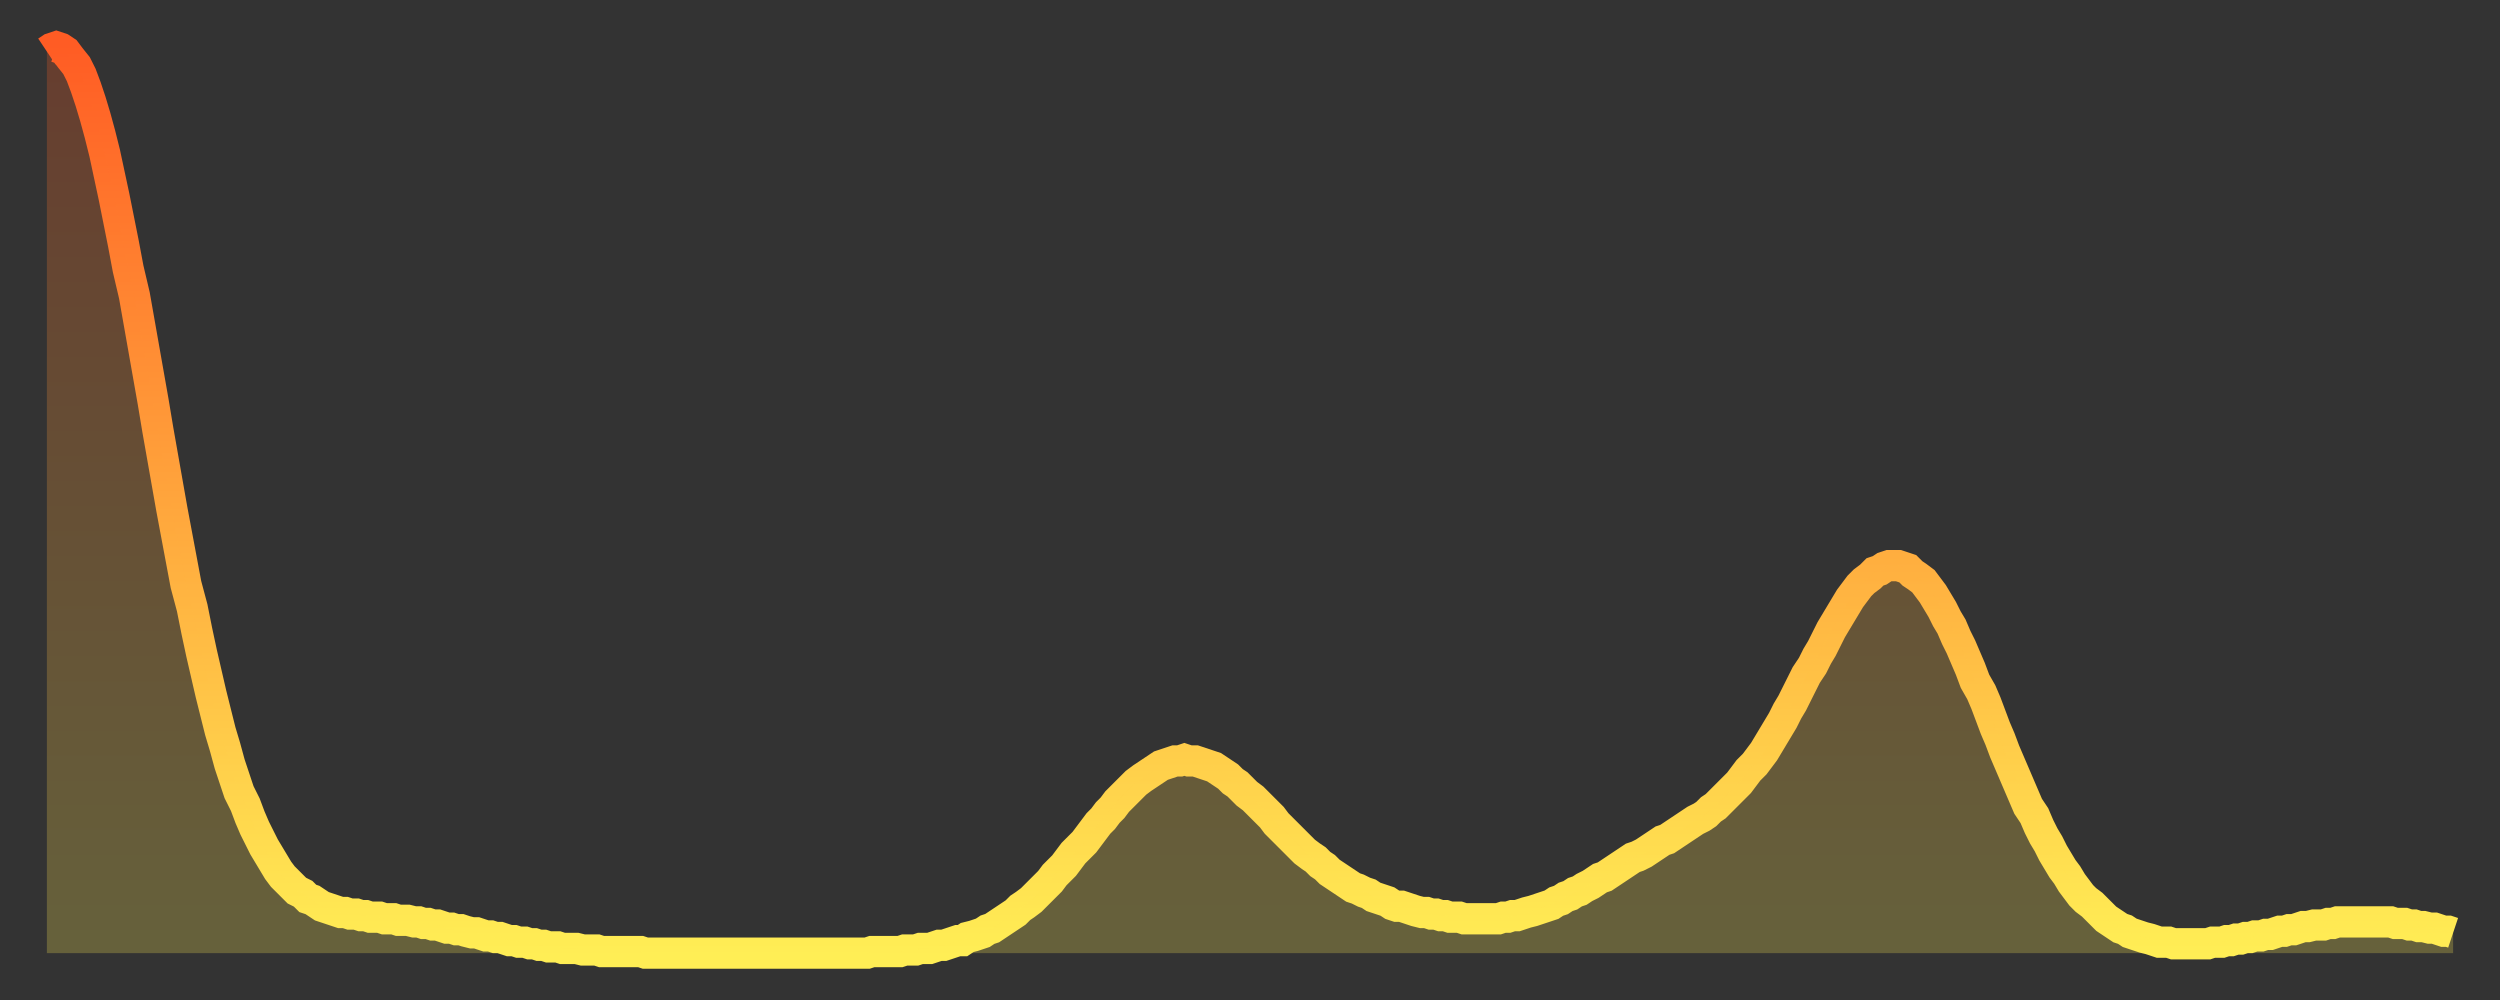
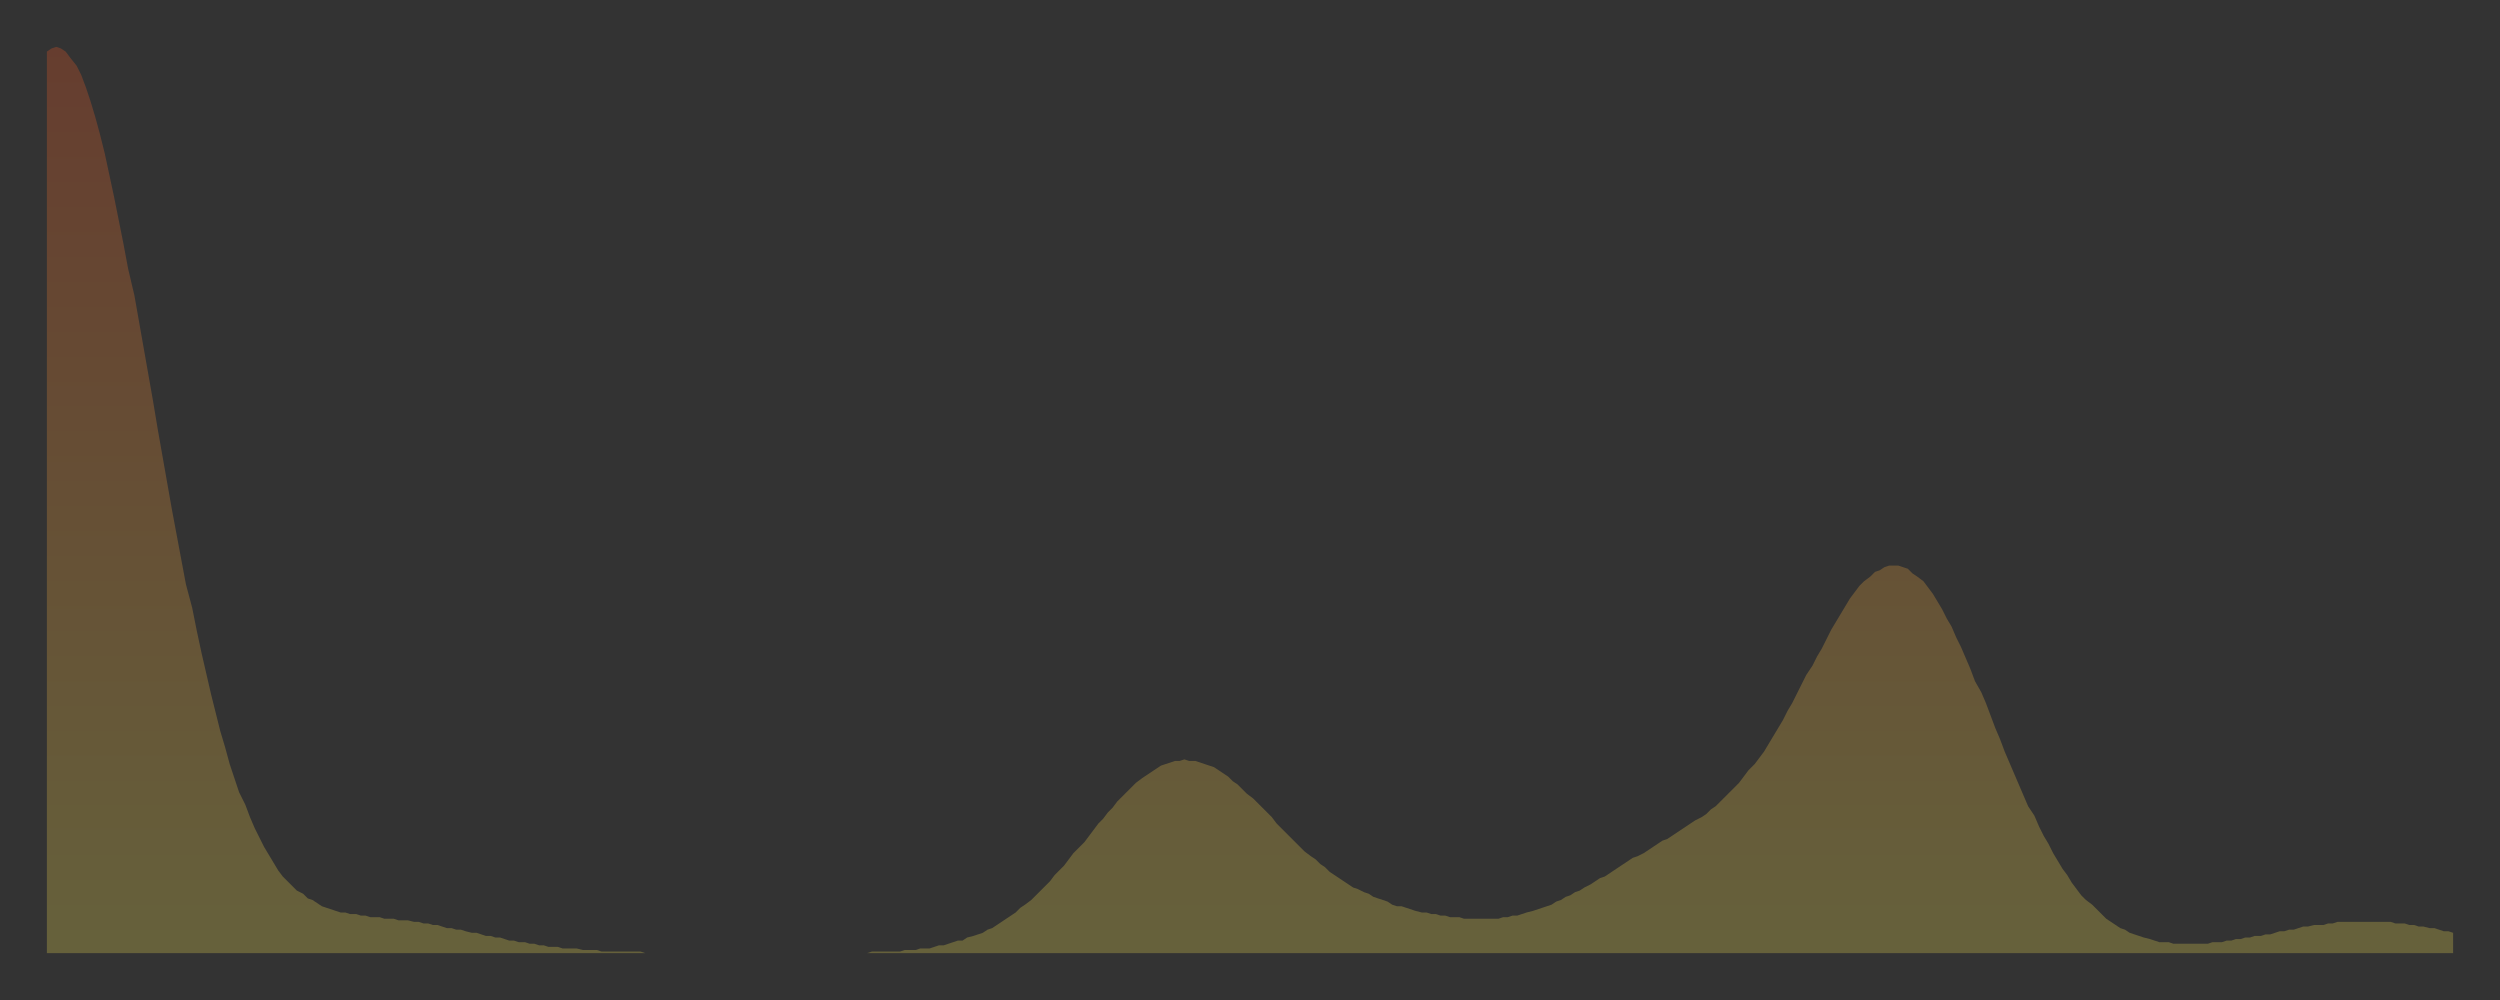
<svg xmlns="http://www.w3.org/2000/svg" baseProfile="full" height="64" version="1.1" width="160">
  <rect width="100%" height="100%" fill="#333333" stroke="none" />
  <defs>
    <linearGradient id="id736996" x1="0" x2="0" y1="0" y2="1">
      <stop offset="0%" stop-color="#ff5c24" />
      <stop offset="50%" stop-color="#ffa53c" />
      <stop offset="100%" stop-color="#ffee55" />
    </linearGradient>
  </defs>
  <g transform="translate(3,3)">
    <g>
-       <path d="M 0.0 0.3 0.3 0.1 0.6 0.0 0.9 0.1 1.2 0.3 1.5 0.7 1.9 1.2 2.2 1.8 2.5 2.6 2.8 3.5 3.1 4.5 3.4 5.6 3.7 6.8 4.0 8.2 4.3 9.6 4.6 11.1 4.9 12.6 5.2 14.2 5.6 15.9 5.9 17.6 6.2 19.3 6.5 21.0 6.8 22.7 7.1 24.5 7.4 26.2 7.7 27.9 8.0 29.6 8.3 31.2 8.6 32.8 8.9 34.4 9.3 35.9 9.6 37.4 9.9 38.8 10.2 40.1 10.5 41.4 10.8 42.6 11.1 43.8 11.4 44.8 11.7 45.9 12.0 46.8 12.3 47.7 12.7 48.5 13.0 49.3 13.3 50.0 13.6 50.6 13.9 51.2 14.2 51.7 14.5 52.2 14.8 52.7 15.1 53.1 15.4 53.4 15.7 53.7 16.0 54.0 16.4 54.2 16.7 54.5 17.0 54.6 17.3 54.8 17.6 55.0 17.9 55.1 18.2 55.2 18.5 55.3 18.8 55.4 19.1 55.4 19.4 55.5 19.8 55.5 20.1 55.6 20.4 55.6 20.7 55.7 21.0 55.7 21.3 55.7 21.6 55.8 21.9 55.8 22.2 55.8 22.5 55.9 22.8 55.9 23.1 55.9 23.5 56.0 23.8 56.0 24.1 56.1 24.4 56.1 24.7 56.2 25.0 56.2 25.3 56.3 25.6 56.4 25.9 56.4 26.2 56.5 26.5 56.5 26.8 56.6 27.2 56.7 27.5 56.7 27.8 56.8 28.1 56.9 28.4 56.9 28.7 57.0 29.0 57.0 29.3 57.1 29.6 57.2 29.9 57.2 30.2 57.3 30.6 57.3 30.9 57.4 31.2 57.4 31.5 57.5 31.8 57.5 32.1 57.6 32.4 57.6 32.7 57.6 33.0 57.7 33.3 57.7 33.6 57.7 33.9 57.7 34.3 57.8 34.6 57.8 34.9 57.8 35.2 57.8 35.5 57.9 35.8 57.9 36.1 57.9 36.4 57.9 36.7 57.9 37.0 57.9 37.3 57.9 37.7 57.9 38.0 57.9 38.3 58.0 38.6 58.0 38.9 58.0 39.2 58.0 39.5 58.0 39.8 58.0 40.1 58.0 40.4 58.0 40.7 58.0 41.0 58.0 41.4 58.0 41.7 58.0 42.0 58.0 42.3 58.0 42.6 58.0 42.9 58.0 43.2 58.0 43.5 58.0 43.8 58.0 44.1 58.0 44.4 58.0 44.7 58.0 45.1 58.0 45.4 58.0 45.7 58.0 46.0 58.0 46.3 58.0 46.6 58.0 46.9 58.0 47.2 58.0 47.5 58.0 47.8 58.0 48.1 58.0 48.5 58.0 48.8 58.0 49.1 58.0 49.4 58.0 49.7 58.0 50.0 58.0 50.3 58.0 50.6 58.0 50.9 58.0 51.2 58.0 51.5 58.0 51.8 58.0 52.2 58.0 52.5 58.0 52.8 57.9 53.1 57.9 53.4 57.9 53.7 57.9 54.0 57.9 54.3 57.9 54.6 57.9 54.9 57.8 55.2 57.8 55.6 57.8 55.9 57.7 56.2 57.7 56.5 57.7 56.8 57.6 57.1 57.5 57.4 57.5 57.7 57.4 58.0 57.3 58.3 57.2 58.6 57.2 58.9 57.0 59.3 56.9 59.6 56.8 59.9 56.7 60.2 56.5 60.5 56.4 60.8 56.2 61.1 56.0 61.4 55.8 61.7 55.6 62.0 55.4 62.3 55.1 62.6 54.9 63.0 54.6 63.3 54.3 63.6 54.0 63.9 53.7 64.2 53.4 64.5 53.0 64.8 52.7 65.1 52.4 65.4 52.0 65.7 51.6 66.0 51.3 66.4 50.9 66.7 50.5 67.0 50.1 67.3 49.7 67.6 49.4 67.9 49.0 68.2 48.7 68.5 48.3 68.8 48.0 69.1 47.7 69.4 47.4 69.7 47.1 70.1 46.8 70.4 46.6 70.7 46.4 71.0 46.2 71.3 46.0 71.6 45.9 71.9 45.8 72.2 45.7 72.5 45.7 72.8 45.6 73.1 45.7 73.5 45.7 73.8 45.8 74.1 45.9 74.4 46.0 74.7 46.1 75.0 46.3 75.3 46.5 75.6 46.7 75.9 47.0 76.2 47.2 76.5 47.5 76.8 47.8 77.2 48.1 77.5 48.4 77.8 48.7 78.1 49.0 78.4 49.3 78.7 49.7 79.0 50.0 79.3 50.3 79.6 50.6 79.9 50.9 80.2 51.2 80.5 51.5 80.9 51.8 81.2 52.0 81.5 52.3 81.8 52.5 82.1 52.8 82.4 53.0 82.7 53.2 83.0 53.4 83.3 53.6 83.6 53.8 83.9 53.9 84.3 54.1 84.6 54.2 84.9 54.4 85.2 54.5 85.5 54.6 85.8 54.7 86.1 54.9 86.4 55.0 86.7 55.0 87.0 55.1 87.3 55.2 87.6 55.3 88.0 55.4 88.3 55.4 88.6 55.5 88.9 55.5 89.2 55.6 89.5 55.6 89.8 55.7 90.1 55.7 90.4 55.7 90.7 55.8 91.0 55.8 91.4 55.8 91.7 55.8 92.0 55.8 92.3 55.8 92.6 55.8 92.9 55.8 93.2 55.7 93.5 55.7 93.8 55.6 94.1 55.6 94.4 55.5 94.7 55.4 95.1 55.3 95.4 55.2 95.7 55.1 96.0 55.0 96.3 54.9 96.6 54.7 96.9 54.6 97.2 54.4 97.5 54.3 97.8 54.1 98.1 54.0 98.4 53.8 98.8 53.6 99.1 53.4 99.4 53.2 99.7 53.1 100.0 52.9 100.3 52.7 100.6 52.5 100.9 52.3 101.2 52.1 101.5 51.9 101.8 51.8 102.2 51.6 102.5 51.4 102.8 51.2 103.1 51.0 103.4 50.8 103.7 50.7 104.0 50.5 104.3 50.3 104.6 50.1 104.9 49.9 105.2 49.7 105.5 49.5 105.9 49.3 106.2 49.1 106.5 48.8 106.8 48.6 107.1 48.3 107.4 48.0 107.7 47.7 108.0 47.4 108.3 47.1 108.6 46.7 108.9 46.3 109.3 45.9 109.6 45.5 109.9 45.1 110.2 44.6 110.5 44.1 110.8 43.6 111.1 43.1 111.4 42.5 111.7 42.0 112.0 41.4 112.3 40.8 112.6 40.2 113.0 39.6 113.3 39.0 113.6 38.5 113.9 37.9 114.2 37.3 114.5 36.8 114.8 36.3 115.1 35.8 115.4 35.3 115.7 34.9 116.0 34.5 116.3 34.2 116.7 33.9 117.0 33.6 117.3 33.5 117.6 33.3 117.9 33.2 118.2 33.2 118.5 33.2 118.8 33.3 119.1 33.4 119.4 33.7 119.7 33.9 120.1 34.2 120.4 34.6 120.7 35.0 121.0 35.5 121.3 36.0 121.6 36.6 121.9 37.1 122.2 37.8 122.5 38.4 122.8 39.1 123.1 39.8 123.4 40.6 123.8 41.3 124.1 42.0 124.4 42.8 124.7 43.6 125.0 44.3 125.3 45.1 125.6 45.8 125.9 46.5 126.2 47.2 126.5 47.9 126.8 48.6 127.2 49.2 127.5 49.9 127.8 50.5 128.1 51.0 128.4 51.6 128.7 52.1 129.0 52.6 129.3 53.0 129.6 53.5 129.9 53.9 130.2 54.3 130.5 54.6 130.9 54.9 131.2 55.2 131.5 55.5 131.8 55.8 132.1 56.0 132.4 56.2 132.7 56.4 133.0 56.5 133.3 56.7 133.6 56.8 133.9 56.9 134.2 57.0 134.6 57.1 134.9 57.2 135.2 57.3 135.5 57.3 135.8 57.3 136.1 57.4 136.4 57.4 136.7 57.4 137.0 57.4 137.3 57.4 137.6 57.4 138.0 57.4 138.3 57.4 138.6 57.3 138.9 57.3 139.2 57.3 139.5 57.2 139.8 57.2 140.1 57.1 140.4 57.1 140.7 57.0 141.0 57.0 141.3 56.9 141.7 56.9 142.0 56.8 142.3 56.8 142.6 56.7 142.9 56.6 143.2 56.6 143.5 56.5 143.8 56.5 144.1 56.4 144.4 56.3 144.7 56.3 145.1 56.2 145.4 56.2 145.7 56.2 146.0 56.1 146.3 56.1 146.6 56.0 146.9 56.0 147.2 56.0 147.5 56.0 147.8 56.0 148.1 56.0 148.4 56.0 148.8 56.0 149.1 56.0 149.4 56.0 149.7 56.0 150.0 56.0 150.3 56.1 150.6 56.1 150.9 56.1 151.2 56.2 151.5 56.2 151.8 56.3 152.1 56.3 152.5 56.4 152.8 56.4 153.1 56.5 153.4 56.6 153.7 56.6 154.0 56.7" fill="none" id="graph-curve" opacity="1" stroke="url(#id736996)" stroke-width="2" />
      <path d="M 0 58 L 0.0 0.3 0.3 0.1 0.6 0.0 0.9 0.1 1.2 0.3 1.5 0.7 1.9 1.2 2.2 1.8 2.5 2.6 2.8 3.5 3.1 4.5 3.4 5.6 3.7 6.8 4.0 8.2 4.3 9.6 4.6 11.1 4.9 12.6 5.2 14.2 5.6 15.9 5.9 17.6 6.2 19.3 6.5 21.0 6.8 22.7 7.1 24.5 7.4 26.2 7.7 27.9 8.0 29.6 8.3 31.2 8.6 32.8 8.9 34.4 9.3 35.9 9.6 37.4 9.9 38.8 10.2 40.1 10.5 41.4 10.8 42.6 11.1 43.8 11.4 44.8 11.7 45.9 12.0 46.8 12.3 47.7 12.7 48.5 13.0 49.3 13.3 50.0 13.6 50.6 13.9 51.2 14.2 51.7 14.5 52.2 14.8 52.7 15.1 53.1 15.4 53.4 15.7 53.7 16.0 54.0 16.4 54.2 16.7 54.5 17.0 54.6 17.3 54.8 17.6 55.0 17.9 55.1 18.2 55.2 18.5 55.3 18.8 55.4 19.1 55.4 19.4 55.5 19.8 55.5 20.1 55.6 20.4 55.6 20.7 55.7 21.0 55.7 21.3 55.7 21.6 55.8 21.9 55.8 22.2 55.8 22.5 55.9 22.8 55.9 23.1 55.9 23.5 56.0 23.8 56.0 24.1 56.1 24.4 56.1 24.7 56.2 25.0 56.2 25.3 56.3 25.6 56.4 25.9 56.4 26.2 56.5 26.5 56.5 26.8 56.6 27.2 56.7 27.5 56.7 27.8 56.8 28.1 56.9 28.4 56.9 28.7 57.0 29.0 57.0 29.3 57.1 29.6 57.2 29.9 57.2 30.2 57.3 30.6 57.3 30.9 57.4 31.2 57.4 31.5 57.5 31.8 57.5 32.1 57.6 32.4 57.6 32.7 57.6 33.0 57.7 33.3 57.7 33.6 57.7 33.9 57.7 34.3 57.8 34.6 57.8 34.9 57.8 35.2 57.8 35.5 57.9 35.8 57.9 36.1 57.9 36.4 57.9 36.7 57.9 37.0 57.9 37.3 57.9 37.7 57.9 38.0 57.9 38.3 58.0 38.6 58.0 38.9 58.0 39.2 58.0 39.5 58.0 39.8 58.0 40.1 58.0 40.4 58.0 40.7 58.0 41.0 58.0 41.4 58.0 41.7 58.0 42.0 58.0 42.3 58.0 42.6 58.0 42.9 58.0 43.2 58.0 43.5 58.0 43.8 58.0 44.1 58.0 44.4 58.0 44.7 58.0 45.1 58.0 45.4 58.0 45.7 58.0 46.0 58.0 46.3 58.0 46.6 58.0 46.9 58.0 47.2 58.0 47.5 58.0 47.8 58.0 48.1 58.0 48.5 58.0 48.8 58.0 49.1 58.0 49.4 58.0 49.7 58.0 50.0 58.0 50.3 58.0 50.6 58.0 50.9 58.0 51.2 58.0 51.5 58.0 51.8 58.0 52.2 58.0 52.5 58.0 52.8 57.9 53.1 57.9 53.4 57.9 53.7 57.9 54.0 57.9 54.3 57.9 54.6 57.9 54.9 57.8 55.2 57.8 55.6 57.8 55.9 57.7 56.2 57.7 56.5 57.7 56.8 57.6 57.1 57.5 57.4 57.5 57.7 57.4 58.0 57.3 58.3 57.2 58.6 57.2 58.9 57.0 59.3 56.9 59.6 56.8 59.9 56.7 60.2 56.5 60.5 56.4 60.8 56.2 61.1 56.0 61.4 55.8 61.7 55.6 62.0 55.4 62.3 55.1 62.6 54.9 63.0 54.6 63.3 54.3 63.6 54.0 63.9 53.7 64.2 53.4 64.5 53.0 64.8 52.7 65.1 52.4 65.4 52.0 65.7 51.6 66.0 51.3 66.4 50.9 66.7 50.5 67.0 50.1 67.3 49.7 67.6 49.4 67.9 49.0 68.2 48.7 68.5 48.3 68.8 48.0 69.1 47.7 69.4 47.4 69.7 47.1 70.1 46.8 70.4 46.6 70.7 46.4 71.0 46.2 71.3 46.0 71.6 45.9 71.9 45.8 72.2 45.7 72.5 45.7 72.8 45.6 73.1 45.7 73.5 45.7 73.8 45.8 74.1 45.9 74.4 46.0 74.7 46.1 75.0 46.3 75.3 46.5 75.6 46.7 75.9 47.0 76.2 47.2 76.5 47.5 76.8 47.8 77.2 48.1 77.5 48.4 77.8 48.7 78.1 49.0 78.4 49.3 78.7 49.7 79.0 50.0 79.3 50.3 79.6 50.6 79.9 50.9 80.2 51.2 80.5 51.5 80.9 51.8 81.2 52.0 81.5 52.3 81.8 52.5 82.1 52.8 82.4 53.0 82.7 53.2 83.0 53.4 83.3 53.6 83.6 53.8 83.9 53.9 84.3 54.1 84.6 54.2 84.9 54.4 85.2 54.5 85.5 54.6 85.8 54.7 86.1 54.9 86.4 55.0 86.7 55.0 87.0 55.1 87.3 55.2 87.6 55.3 88.0 55.4 88.3 55.4 88.6 55.5 88.9 55.5 89.2 55.6 89.5 55.6 89.8 55.7 90.1 55.7 90.4 55.7 90.7 55.8 91.0 55.8 91.4 55.8 91.7 55.8 92.0 55.8 92.3 55.8 92.6 55.8 92.9 55.8 93.2 55.7 93.5 55.7 93.8 55.6 94.1 55.6 94.4 55.5 94.7 55.4 95.1 55.3 95.4 55.2 95.7 55.1 96.0 55.0 96.3 54.9 96.6 54.7 96.9 54.6 97.2 54.4 97.5 54.3 97.8 54.1 98.1 54.0 98.4 53.8 98.8 53.6 99.1 53.4 99.4 53.2 99.7 53.1 100.0 52.9 100.3 52.7 100.6 52.5 100.9 52.3 101.2 52.1 101.5 51.9 101.8 51.8 102.2 51.6 102.5 51.4 102.8 51.2 103.1 51.0 103.4 50.8 103.7 50.7 104.0 50.5 104.3 50.3 104.6 50.1 104.9 49.9 105.2 49.7 105.5 49.5 105.9 49.3 106.2 49.1 106.5 48.8 106.8 48.6 107.1 48.3 107.4 48.0 107.7 47.7 108.0 47.4 108.3 47.1 108.6 46.7 108.9 46.3 109.3 45.9 109.6 45.5 109.9 45.1 110.2 44.6 110.5 44.1 110.8 43.6 111.1 43.1 111.4 42.5 111.7 42.0 112.0 41.4 112.3 40.8 112.6 40.2 113.0 39.6 113.3 39.0 113.6 38.5 113.9 37.9 114.2 37.3 114.5 36.8 114.8 36.3 115.1 35.8 115.4 35.3 115.7 34.9 116.0 34.5 116.3 34.2 116.7 33.9 117.0 33.6 117.3 33.5 117.6 33.3 117.9 33.2 118.2 33.2 118.5 33.2 118.8 33.3 119.1 33.4 119.4 33.7 119.7 33.9 120.1 34.2 120.4 34.6 120.7 35.0 121.0 35.5 121.3 36.0 121.6 36.6 121.9 37.1 122.2 37.8 122.5 38.4 122.8 39.1 123.1 39.8 123.4 40.6 123.8 41.3 124.1 42.0 124.4 42.8 124.7 43.6 125.0 44.3 125.3 45.1 125.6 45.8 125.9 46.5 126.2 47.2 126.5 47.9 126.8 48.6 127.2 49.2 127.5 49.9 127.8 50.5 128.1 51.0 128.4 51.6 128.7 52.1 129.0 52.6 129.3 53.0 129.6 53.5 129.9 53.9 130.2 54.3 130.5 54.6 130.9 54.9 131.2 55.2 131.5 55.5 131.8 55.8 132.1 56.0 132.4 56.2 132.7 56.4 133.0 56.5 133.3 56.7 133.6 56.8 133.9 56.9 134.2 57.0 134.6 57.1 134.9 57.2 135.2 57.3 135.5 57.3 135.8 57.3 136.1 57.4 136.4 57.4 136.7 57.4 137.0 57.4 137.3 57.4 137.6 57.4 138.0 57.4 138.3 57.4 138.6 57.3 138.9 57.3 139.2 57.3 139.5 57.2 139.8 57.2 140.1 57.1 140.4 57.1 140.7 57.0 141.0 57.0 141.3 56.9 141.7 56.9 142.0 56.8 142.3 56.8 142.6 56.7 142.9 56.6 143.2 56.6 143.5 56.5 143.8 56.5 144.1 56.4 144.4 56.3 144.7 56.3 145.1 56.2 145.4 56.2 145.7 56.2 146.0 56.1 146.3 56.1 146.6 56.0 146.9 56.0 147.2 56.0 147.5 56.0 147.8 56.0 148.1 56.0 148.4 56.0 148.8 56.0 149.1 56.0 149.4 56.0 149.7 56.0 150.0 56.0 150.3 56.1 150.6 56.1 150.9 56.1 151.2 56.2 151.5 56.2 151.8 56.3 152.1 56.3 152.5 56.4 152.8 56.4 153.1 56.5 153.4 56.6 153.7 56.6 154.0 56.7 154 58" fill="url(#id736996)" fill-opacity=".25" id="graph-shadow" />
    </g>
  </g>
</svg>